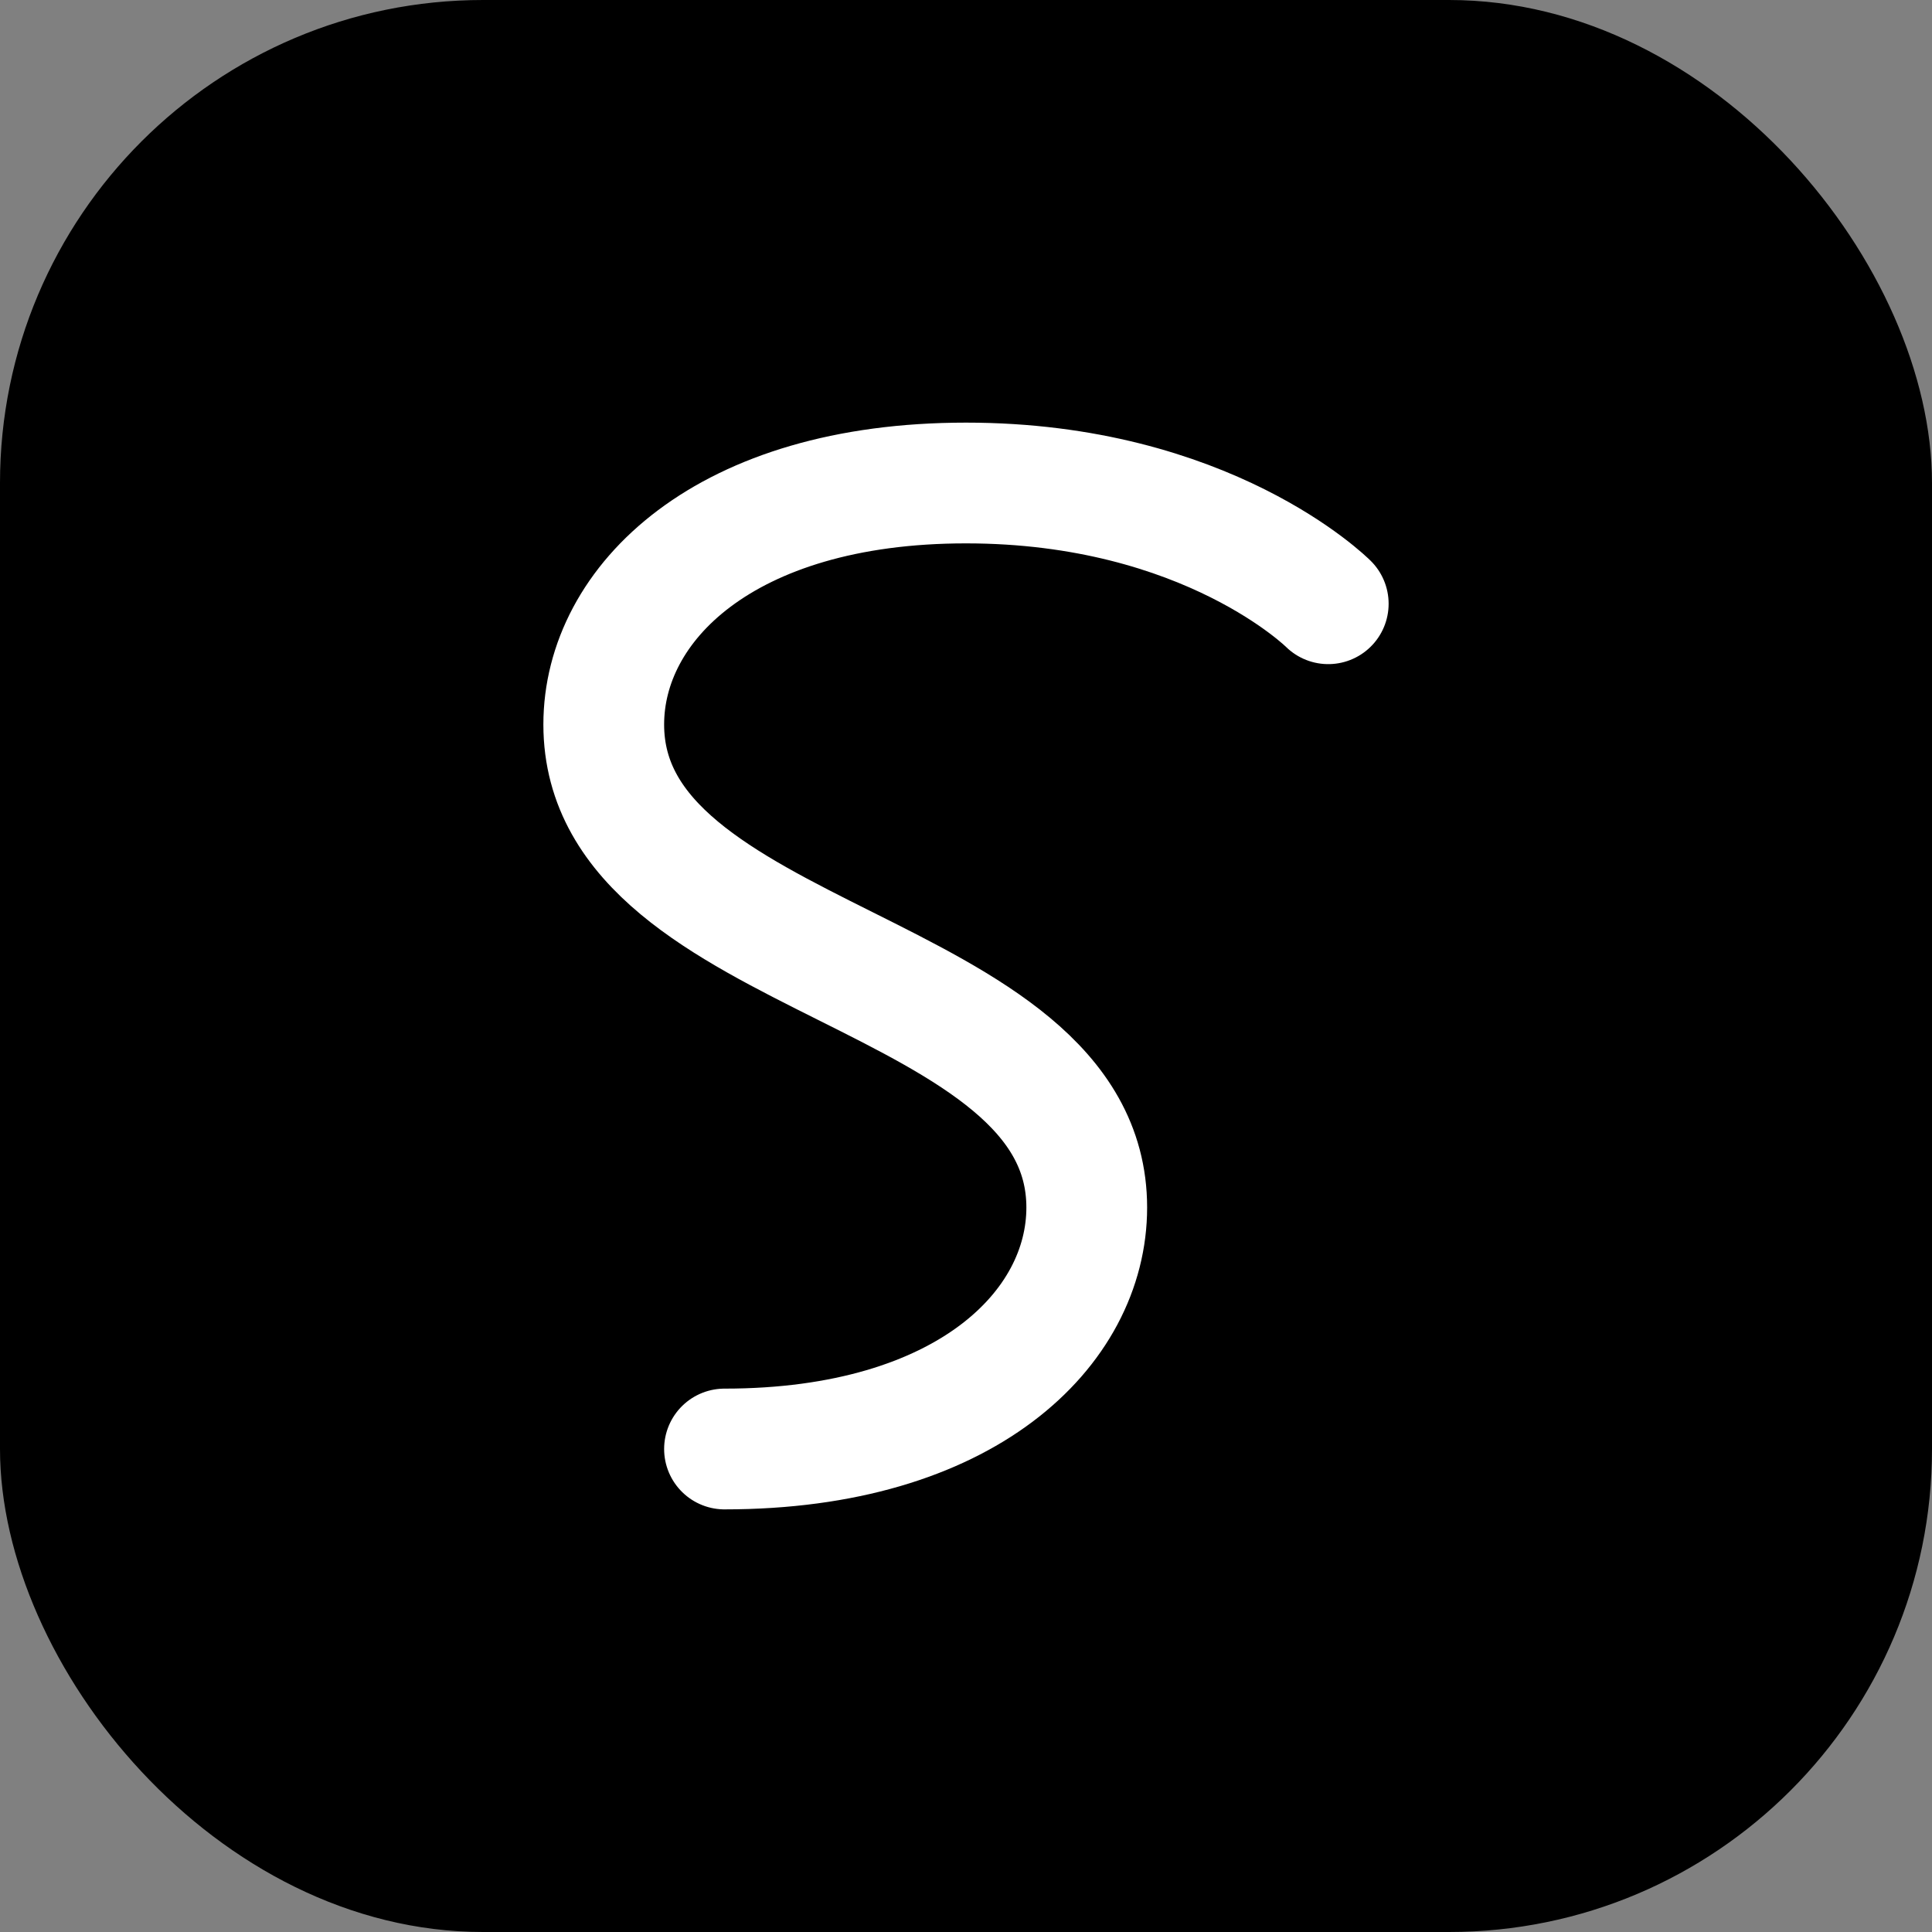
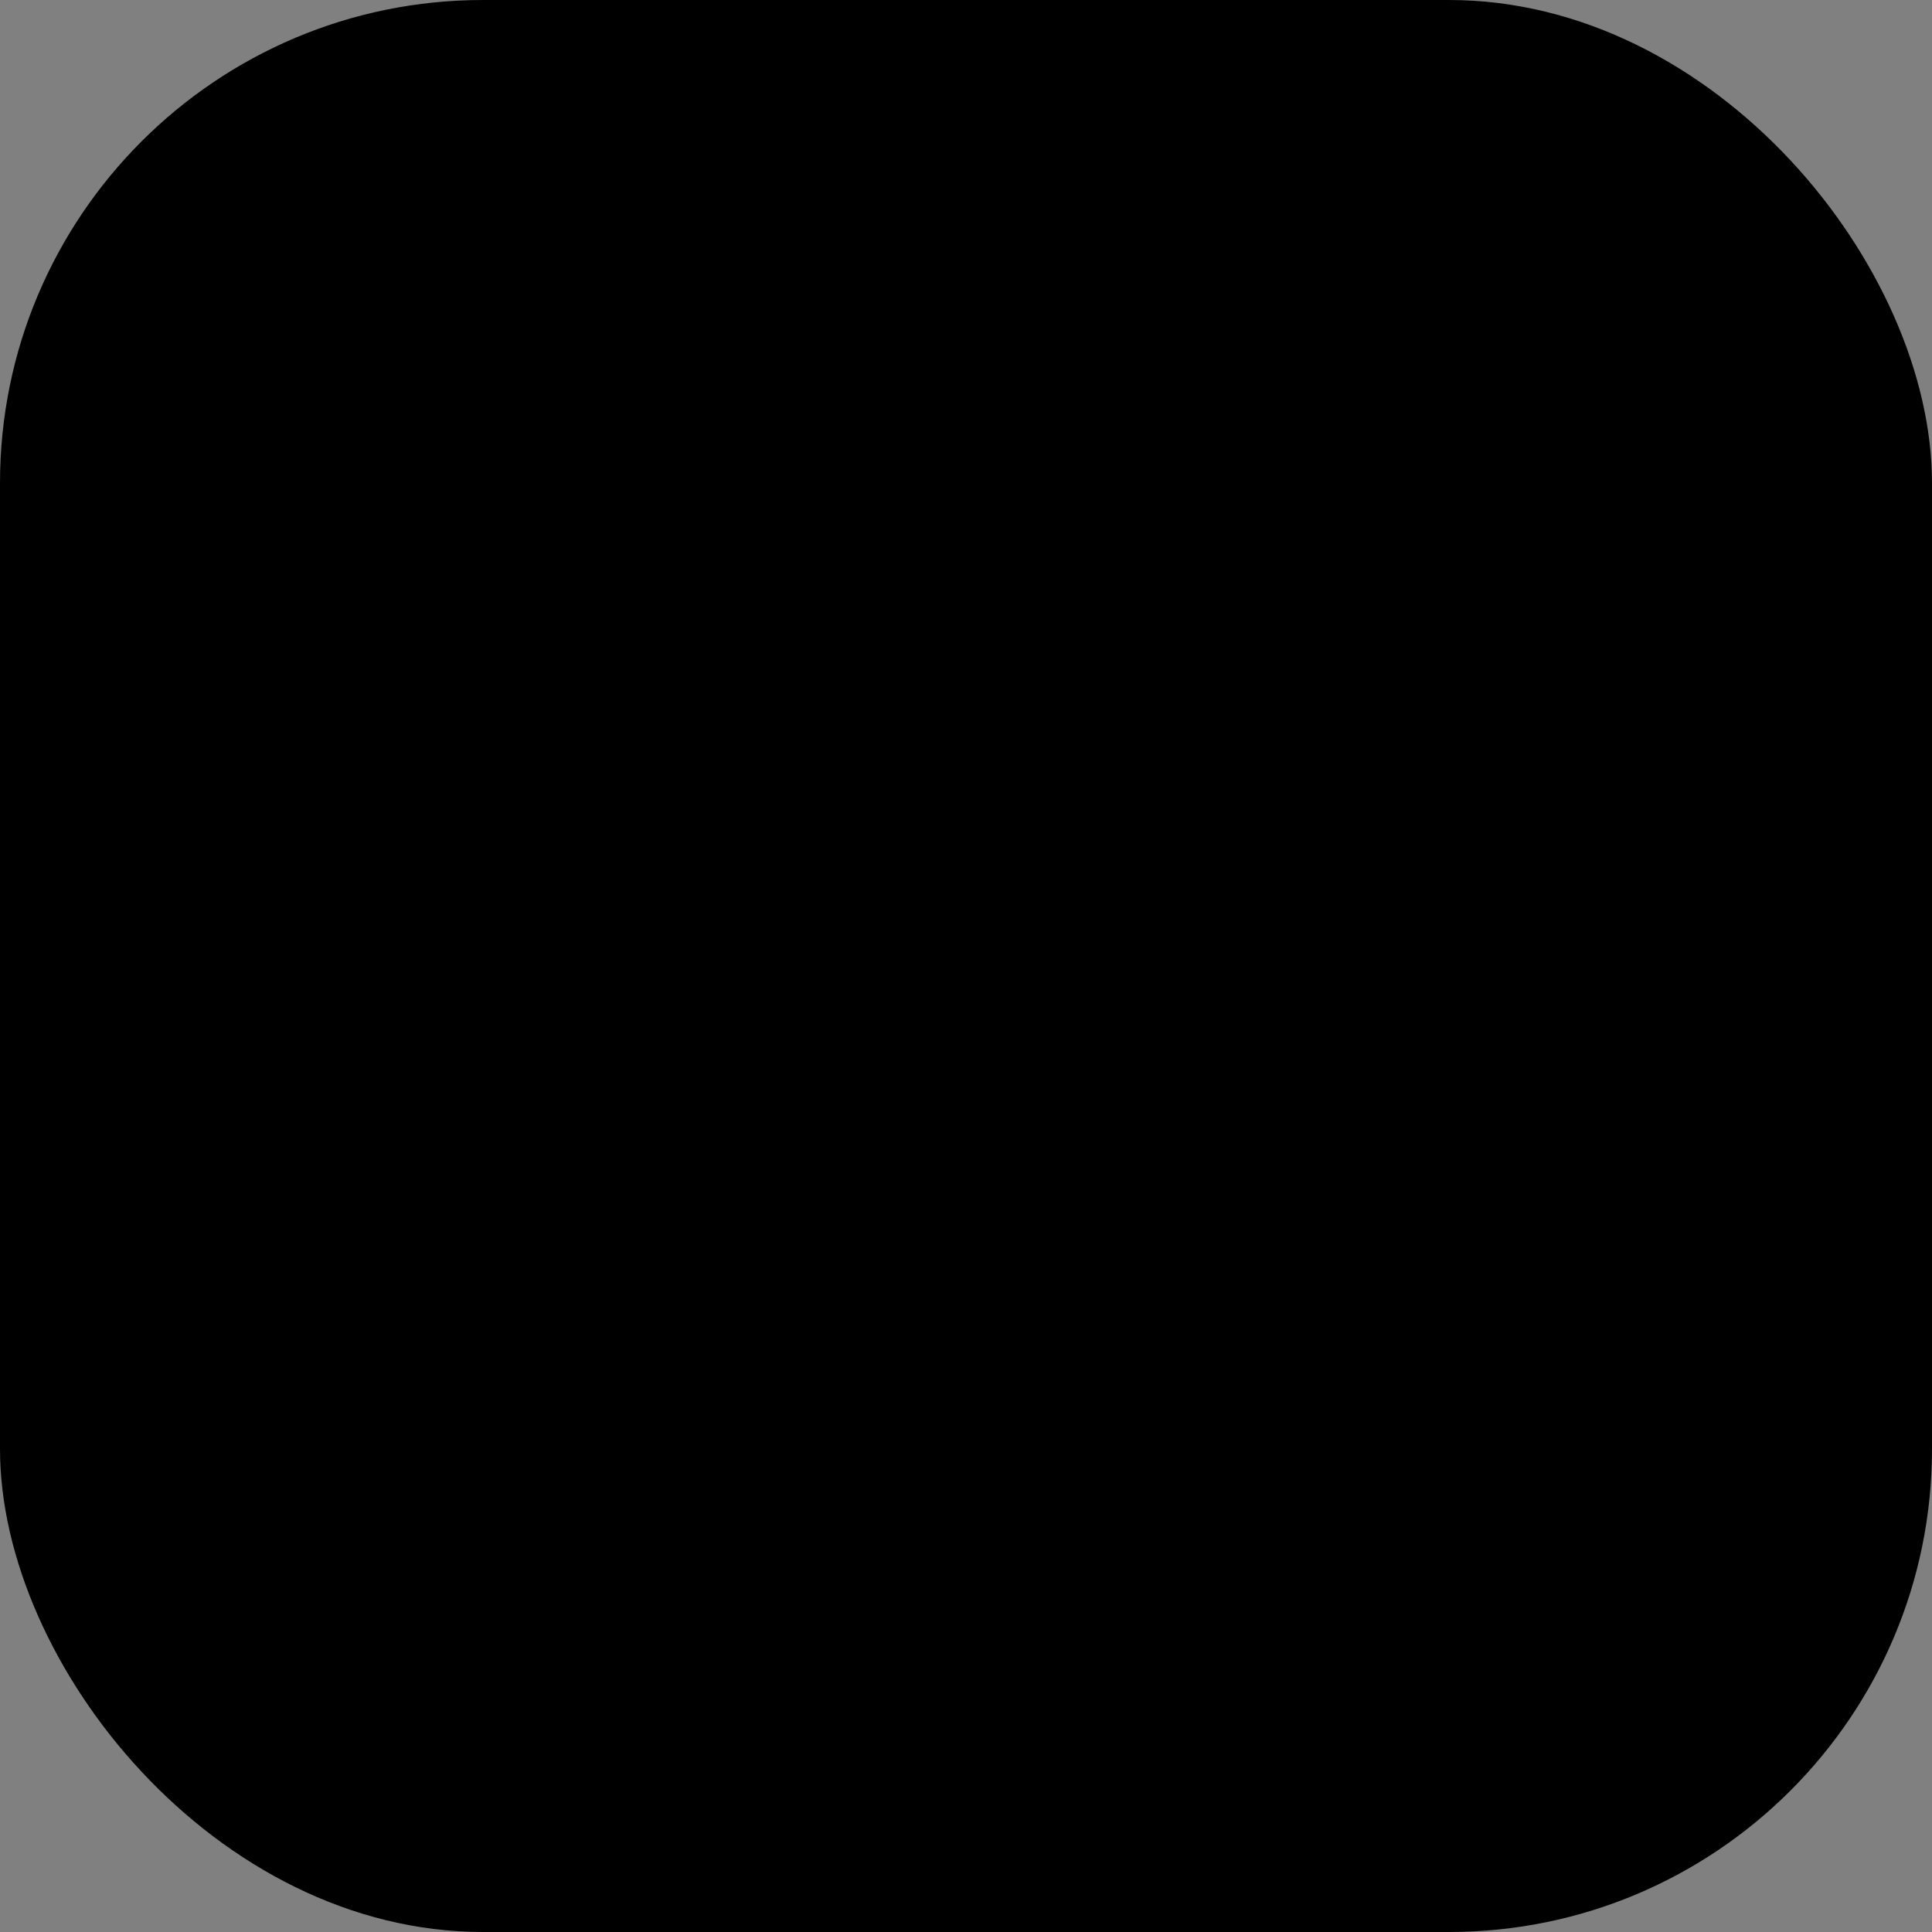
<svg xmlns="http://www.w3.org/2000/svg" width="32" height="32" viewBox="0 0 32 32" fill="none">
  <rect x="0" y="0" width="32" height="32" fill="#808080" stroke="none" />
  <rect width="32" height="32" rx="8" fill="#000000" />
-   <path d="M22 10C22 10 20 8 16 8C12 8 10 10 10 12C10 14 12 15 14 16C16 17 18 18 18 20C18 22 16 24 12 24" stroke="white" stroke-width="2" stroke-linecap="round" stroke-linejoin="round" />
</svg>